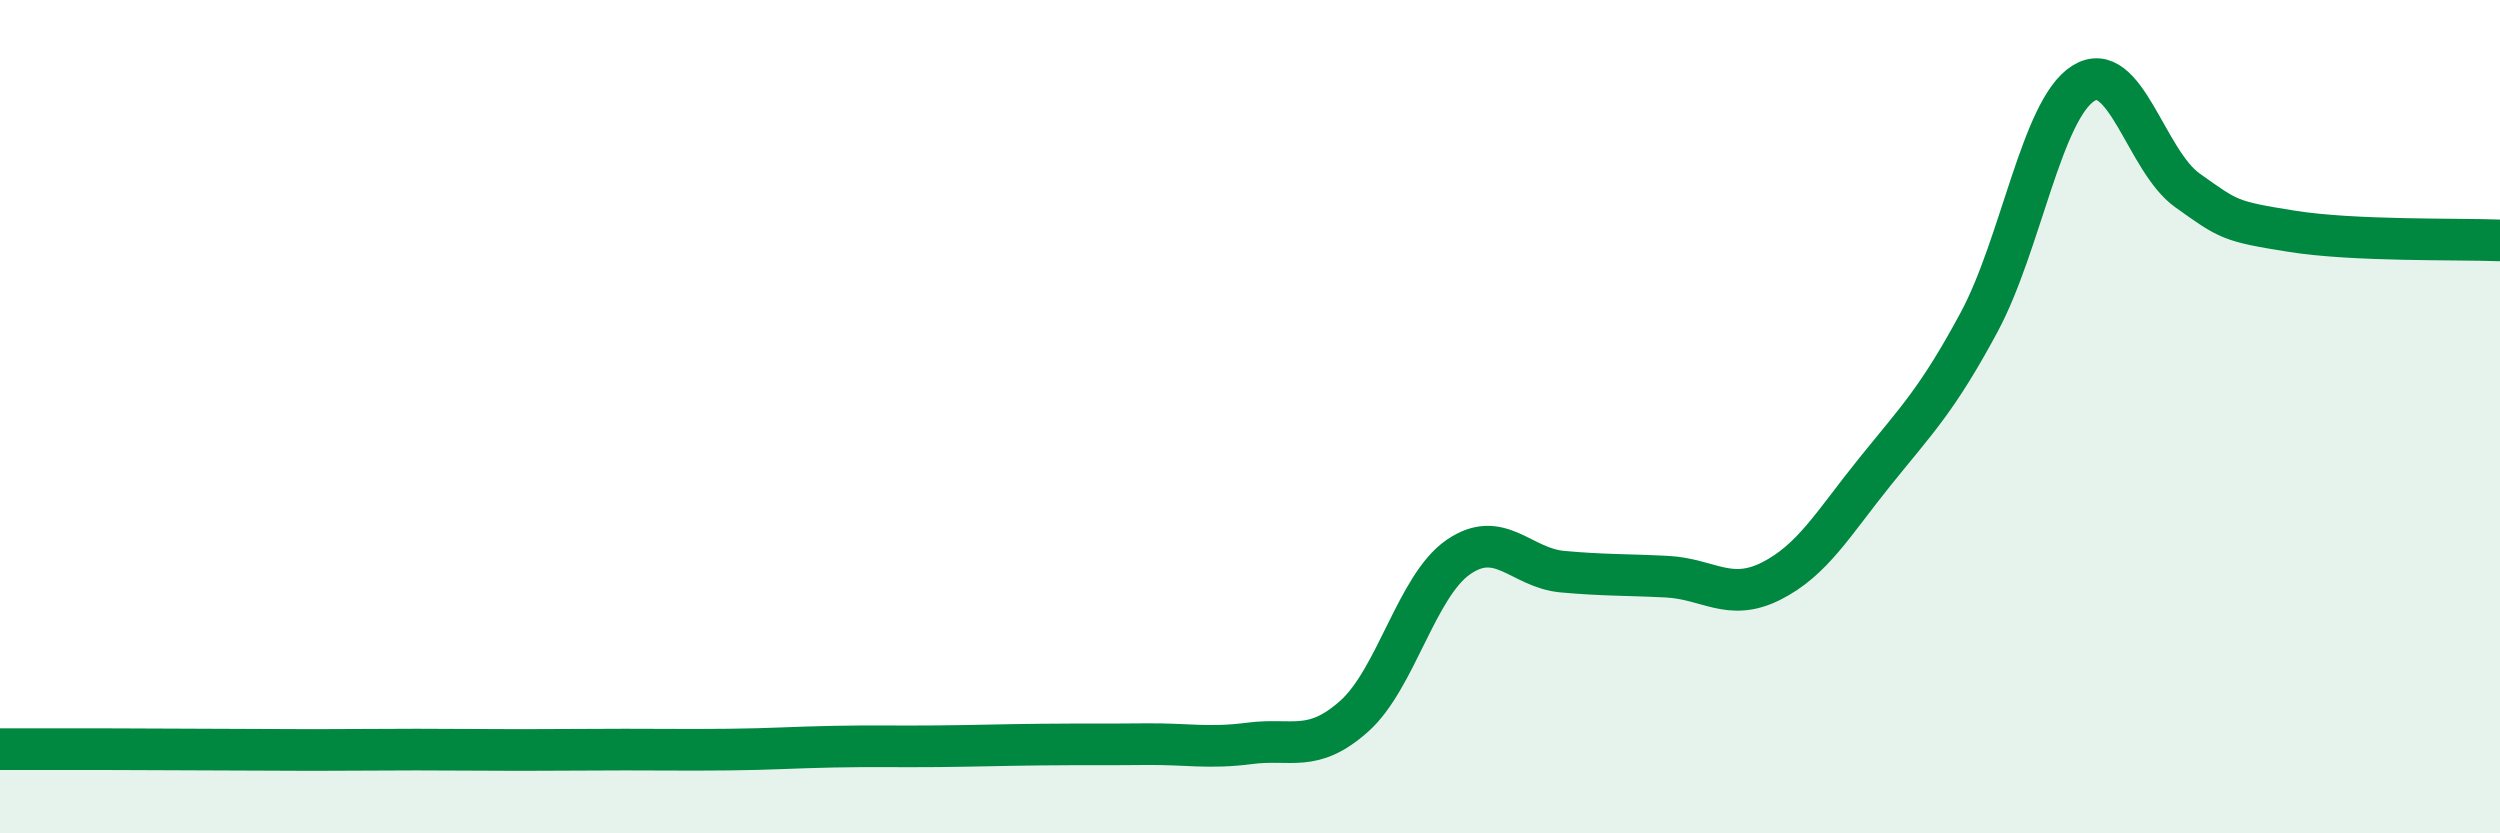
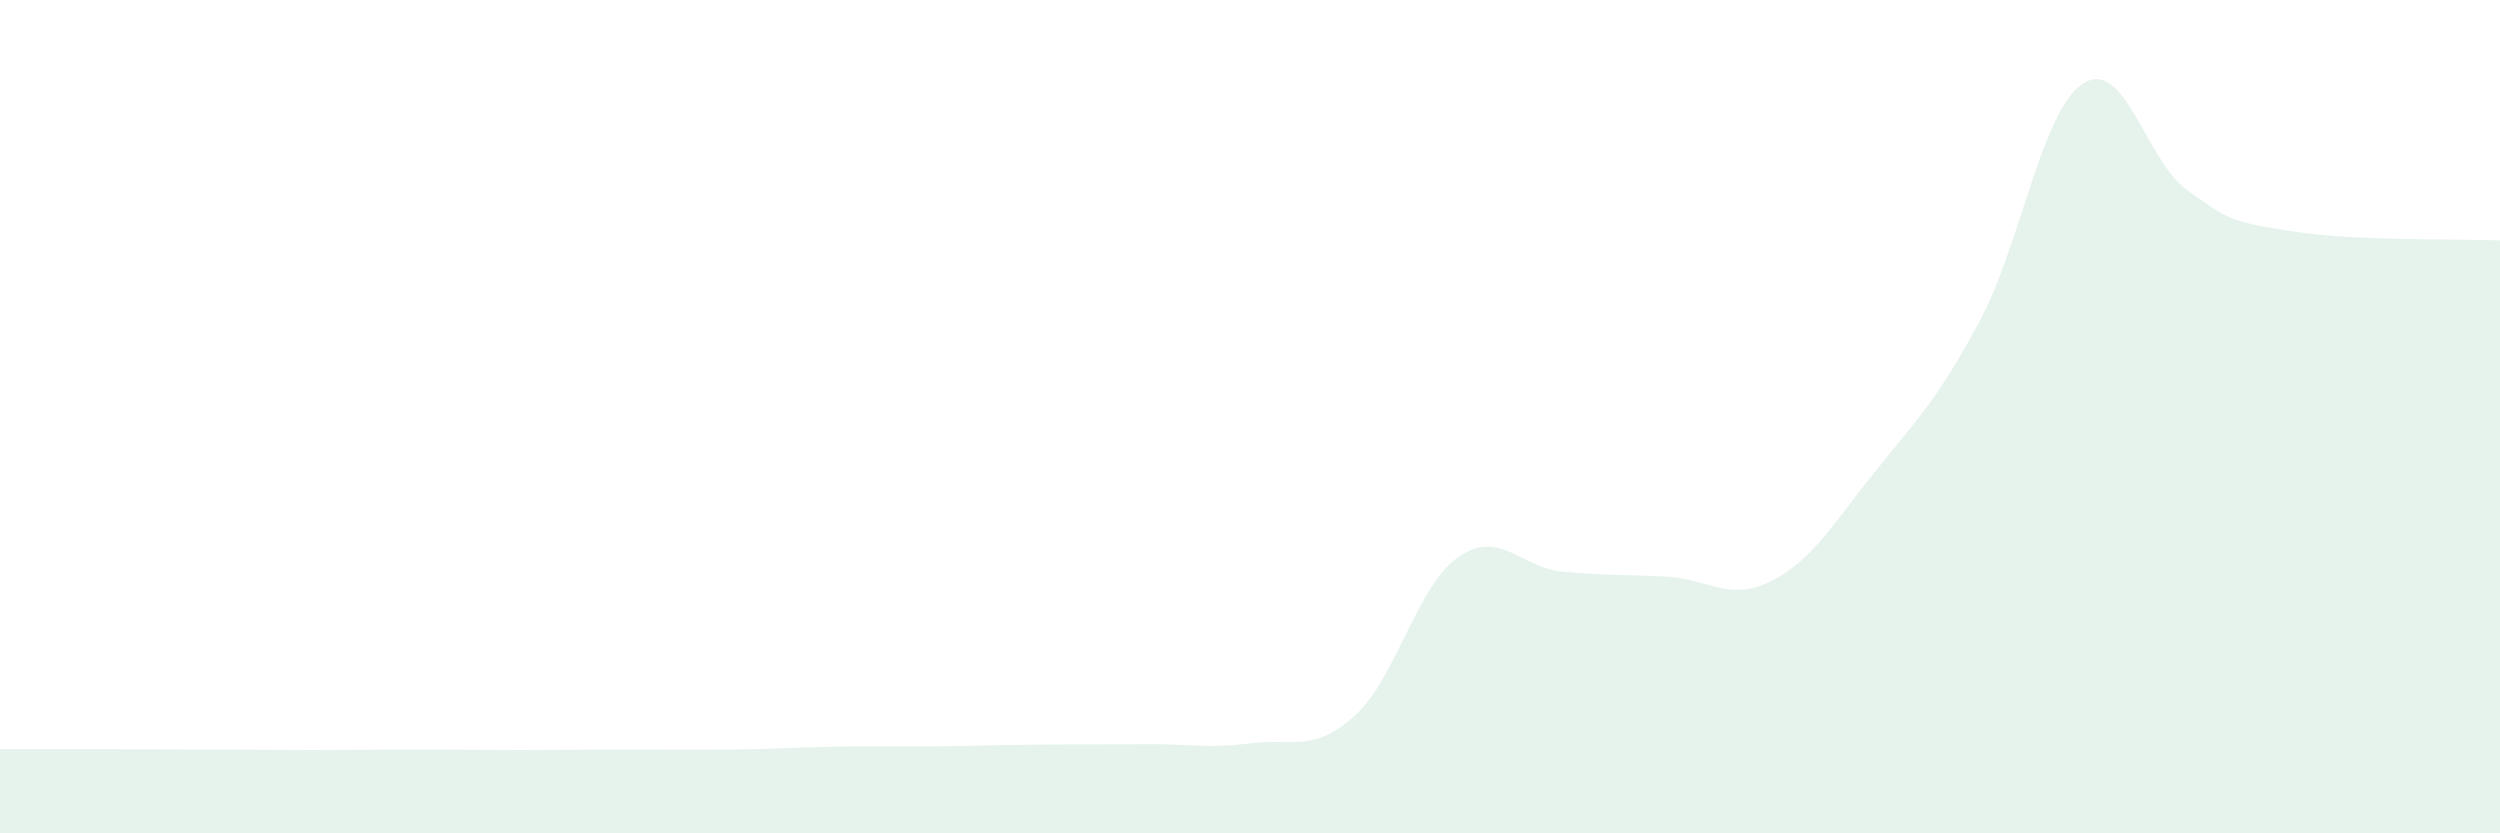
<svg xmlns="http://www.w3.org/2000/svg" width="60" height="20" viewBox="0 0 60 20">
  <path d="M 0,17.98 C 0.5,17.98 1.5,17.98 2.5,17.98 C 3.5,17.98 4,17.99 5,17.99 C 6,17.99 6.5,18 7.5,18 C 8.5,18 9,17.99 10,17.99 C 11,17.99 11.5,18 12.5,18 C 13.5,18 14,17.99 15,17.99 C 16,17.99 16.5,18 17.5,17.99 C 18.5,17.98 19,17.94 20,17.92 C 21,17.9 21.5,17.92 22.5,17.91 C 23.5,17.9 24,17.88 25,17.87 C 26,17.86 26.5,17.87 27.5,17.86 C 28.5,17.85 29,17.97 30,17.84 C 31,17.71 31.5,18.08 32.5,17.19 C 33.5,16.3 34,14.06 35,13.37 C 36,12.68 36.5,13.63 37.5,13.72 C 38.5,13.81 39,13.79 40,13.84 C 41,13.89 41.5,14.45 42.5,13.95 C 43.5,13.45 44,12.56 45,11.32 C 46,10.08 46.5,9.59 47.5,7.73 C 48.5,5.87 49,2.63 50,2 C 51,1.37 51.5,3.86 52.5,4.57 C 53.5,5.28 53.5,5.31 55,5.55 C 56.5,5.79 59,5.73 60,5.77L60 20L0 20Z" fill="#008740" opacity="0.1" stroke-linecap="round" stroke-linejoin="round" />
-   <path d="M 0,17.98 C 0.5,17.98 1.5,17.98 2.5,17.98 C 3.5,17.98 4,17.99 5,17.99 C 6,17.99 6.5,18 7.5,18 C 8.5,18 9,17.99 10,17.99 C 11,17.99 11.5,18 12.5,18 C 13.5,18 14,17.99 15,17.99 C 16,17.99 16.5,18 17.5,17.99 C 18.5,17.98 19,17.94 20,17.92 C 21,17.9 21.5,17.92 22.5,17.91 C 23.5,17.9 24,17.88 25,17.87 C 26,17.86 26.5,17.87 27.5,17.86 C 28.5,17.85 29,17.97 30,17.84 C 31,17.71 31.5,18.08 32.5,17.19 C 33.5,16.3 34,14.06 35,13.37 C 36,12.68 36.5,13.63 37.5,13.72 C 38.5,13.81 39,13.79 40,13.84 C 41,13.89 41.5,14.45 42.5,13.95 C 43.5,13.45 44,12.56 45,11.32 C 46,10.08 46.5,9.59 47.5,7.73 C 48.5,5.87 49,2.63 50,2 C 51,1.37 51.5,3.86 52.5,4.57 C 53.5,5.28 53.5,5.31 55,5.55 C 56.5,5.79 59,5.73 60,5.77" stroke="#008740" stroke-width="1" fill="none" stroke-linecap="round" stroke-linejoin="round" />
</svg>